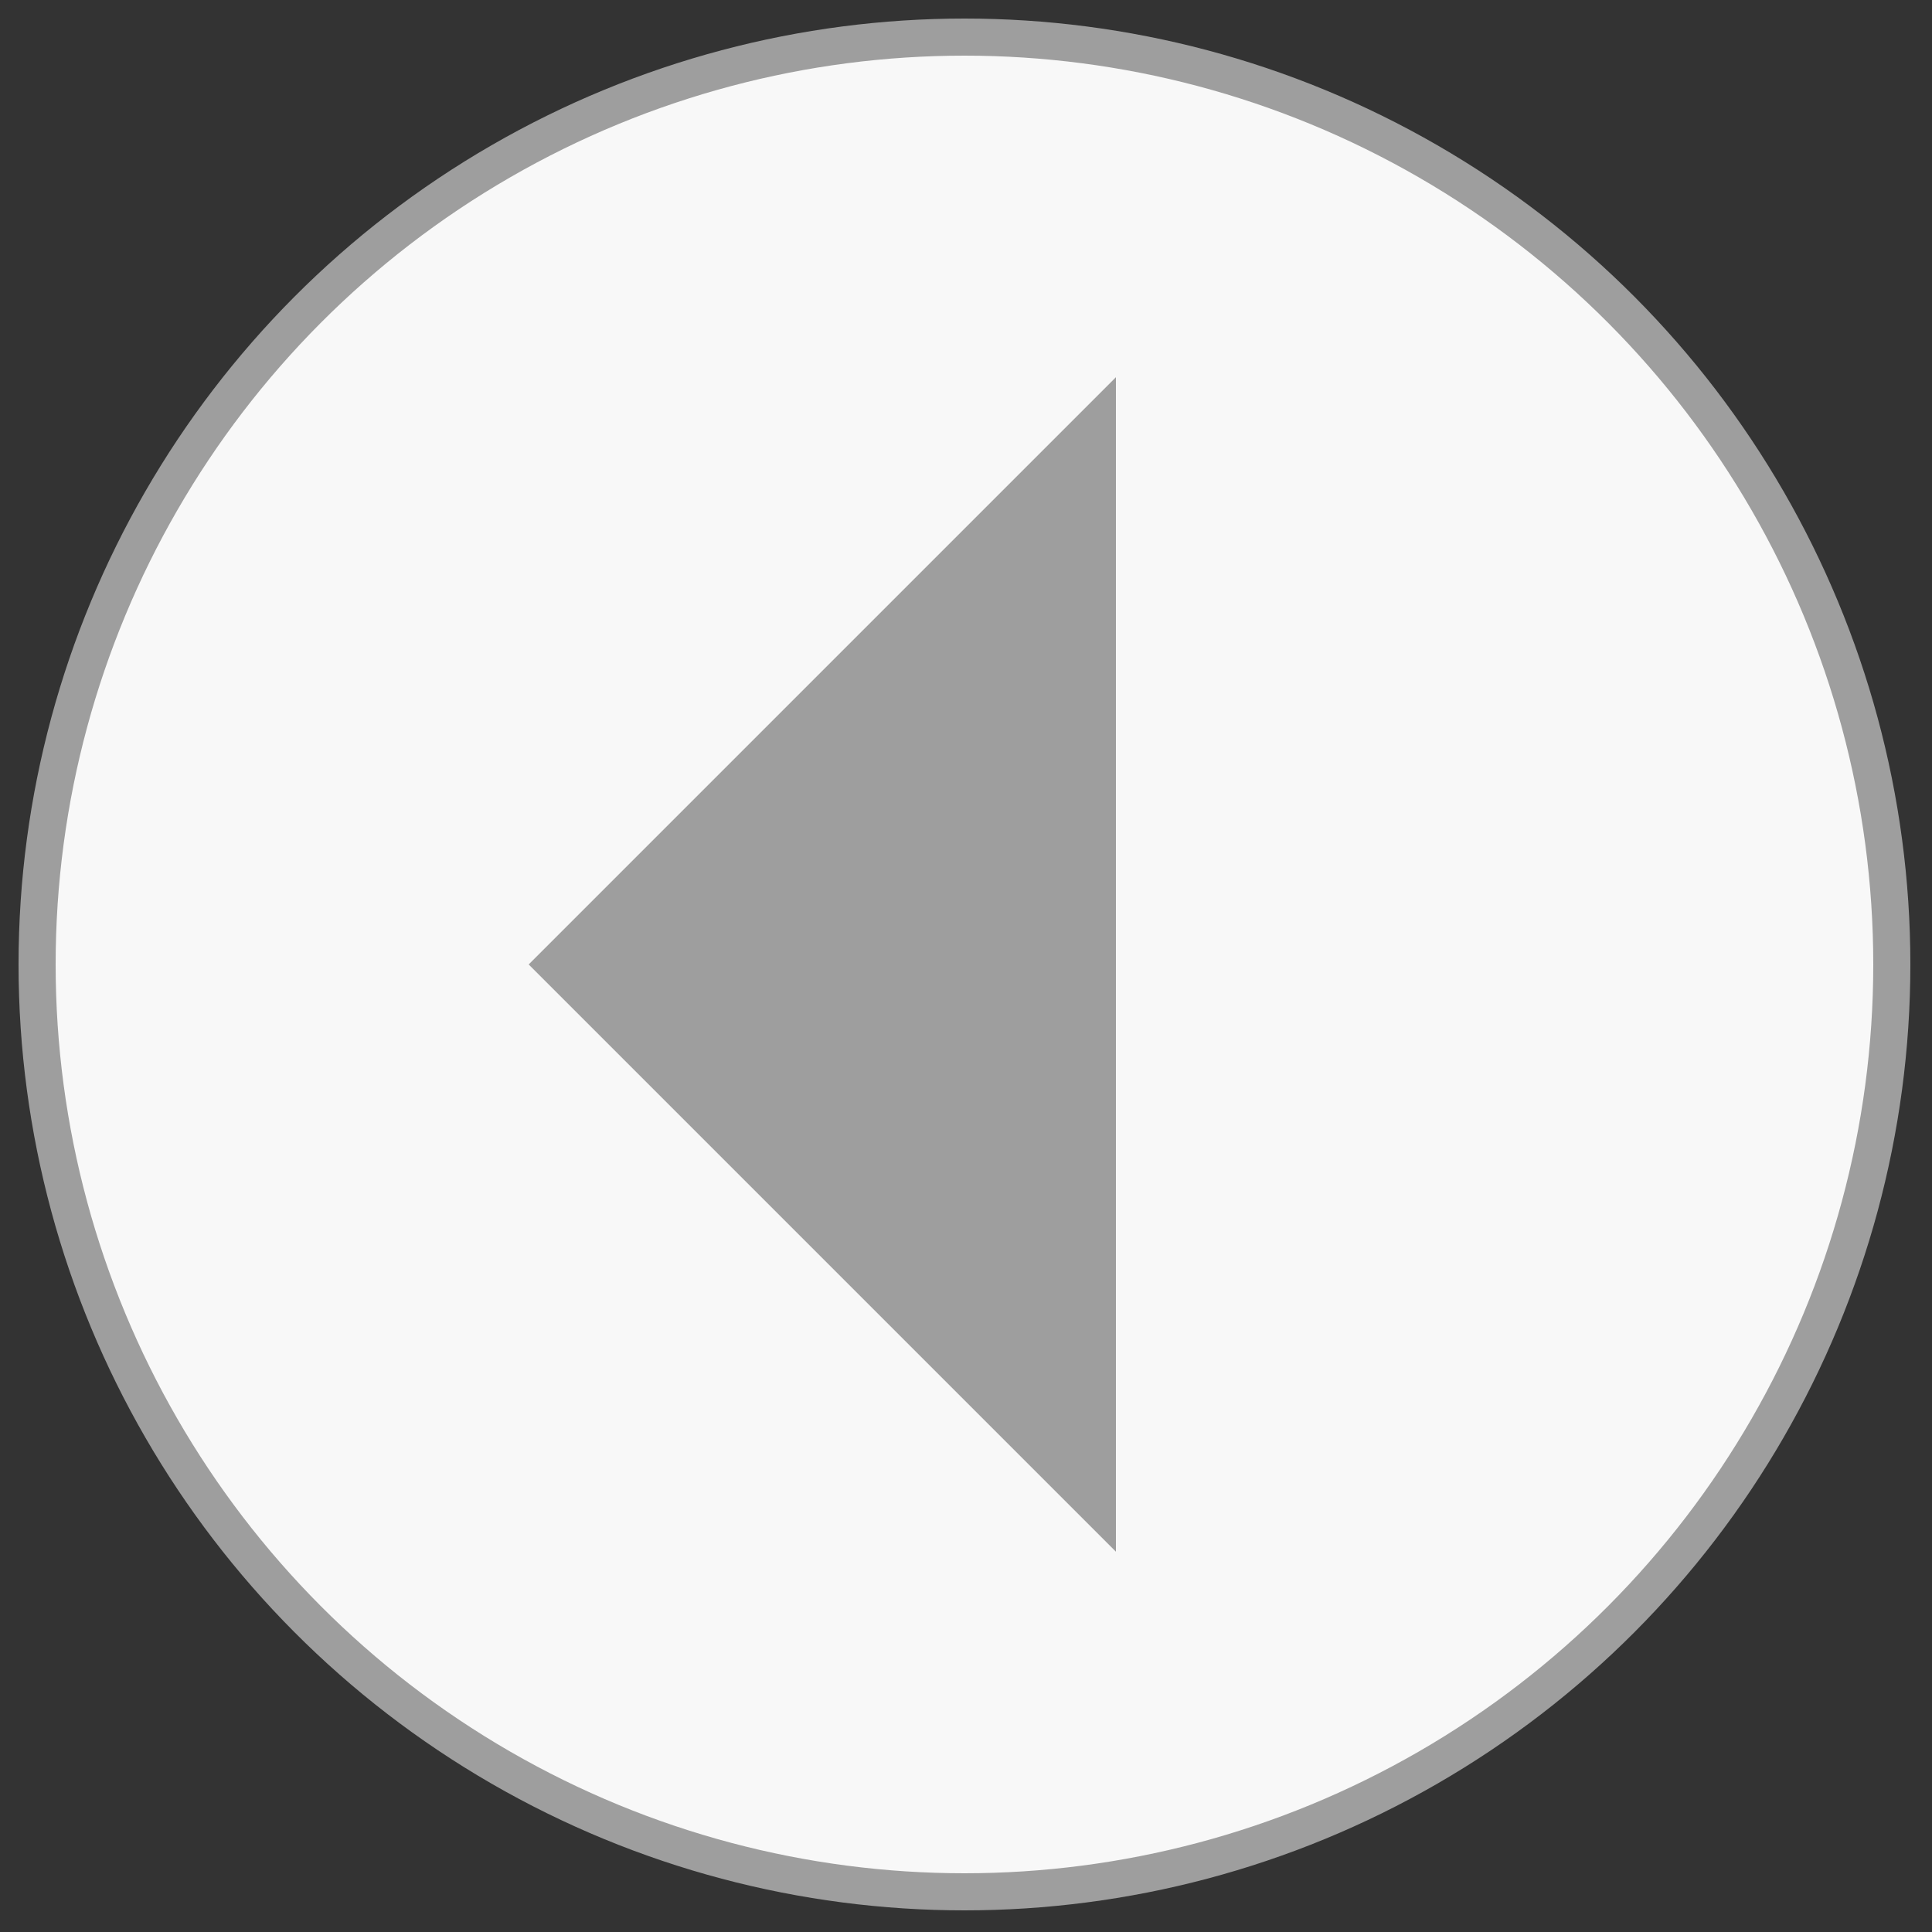
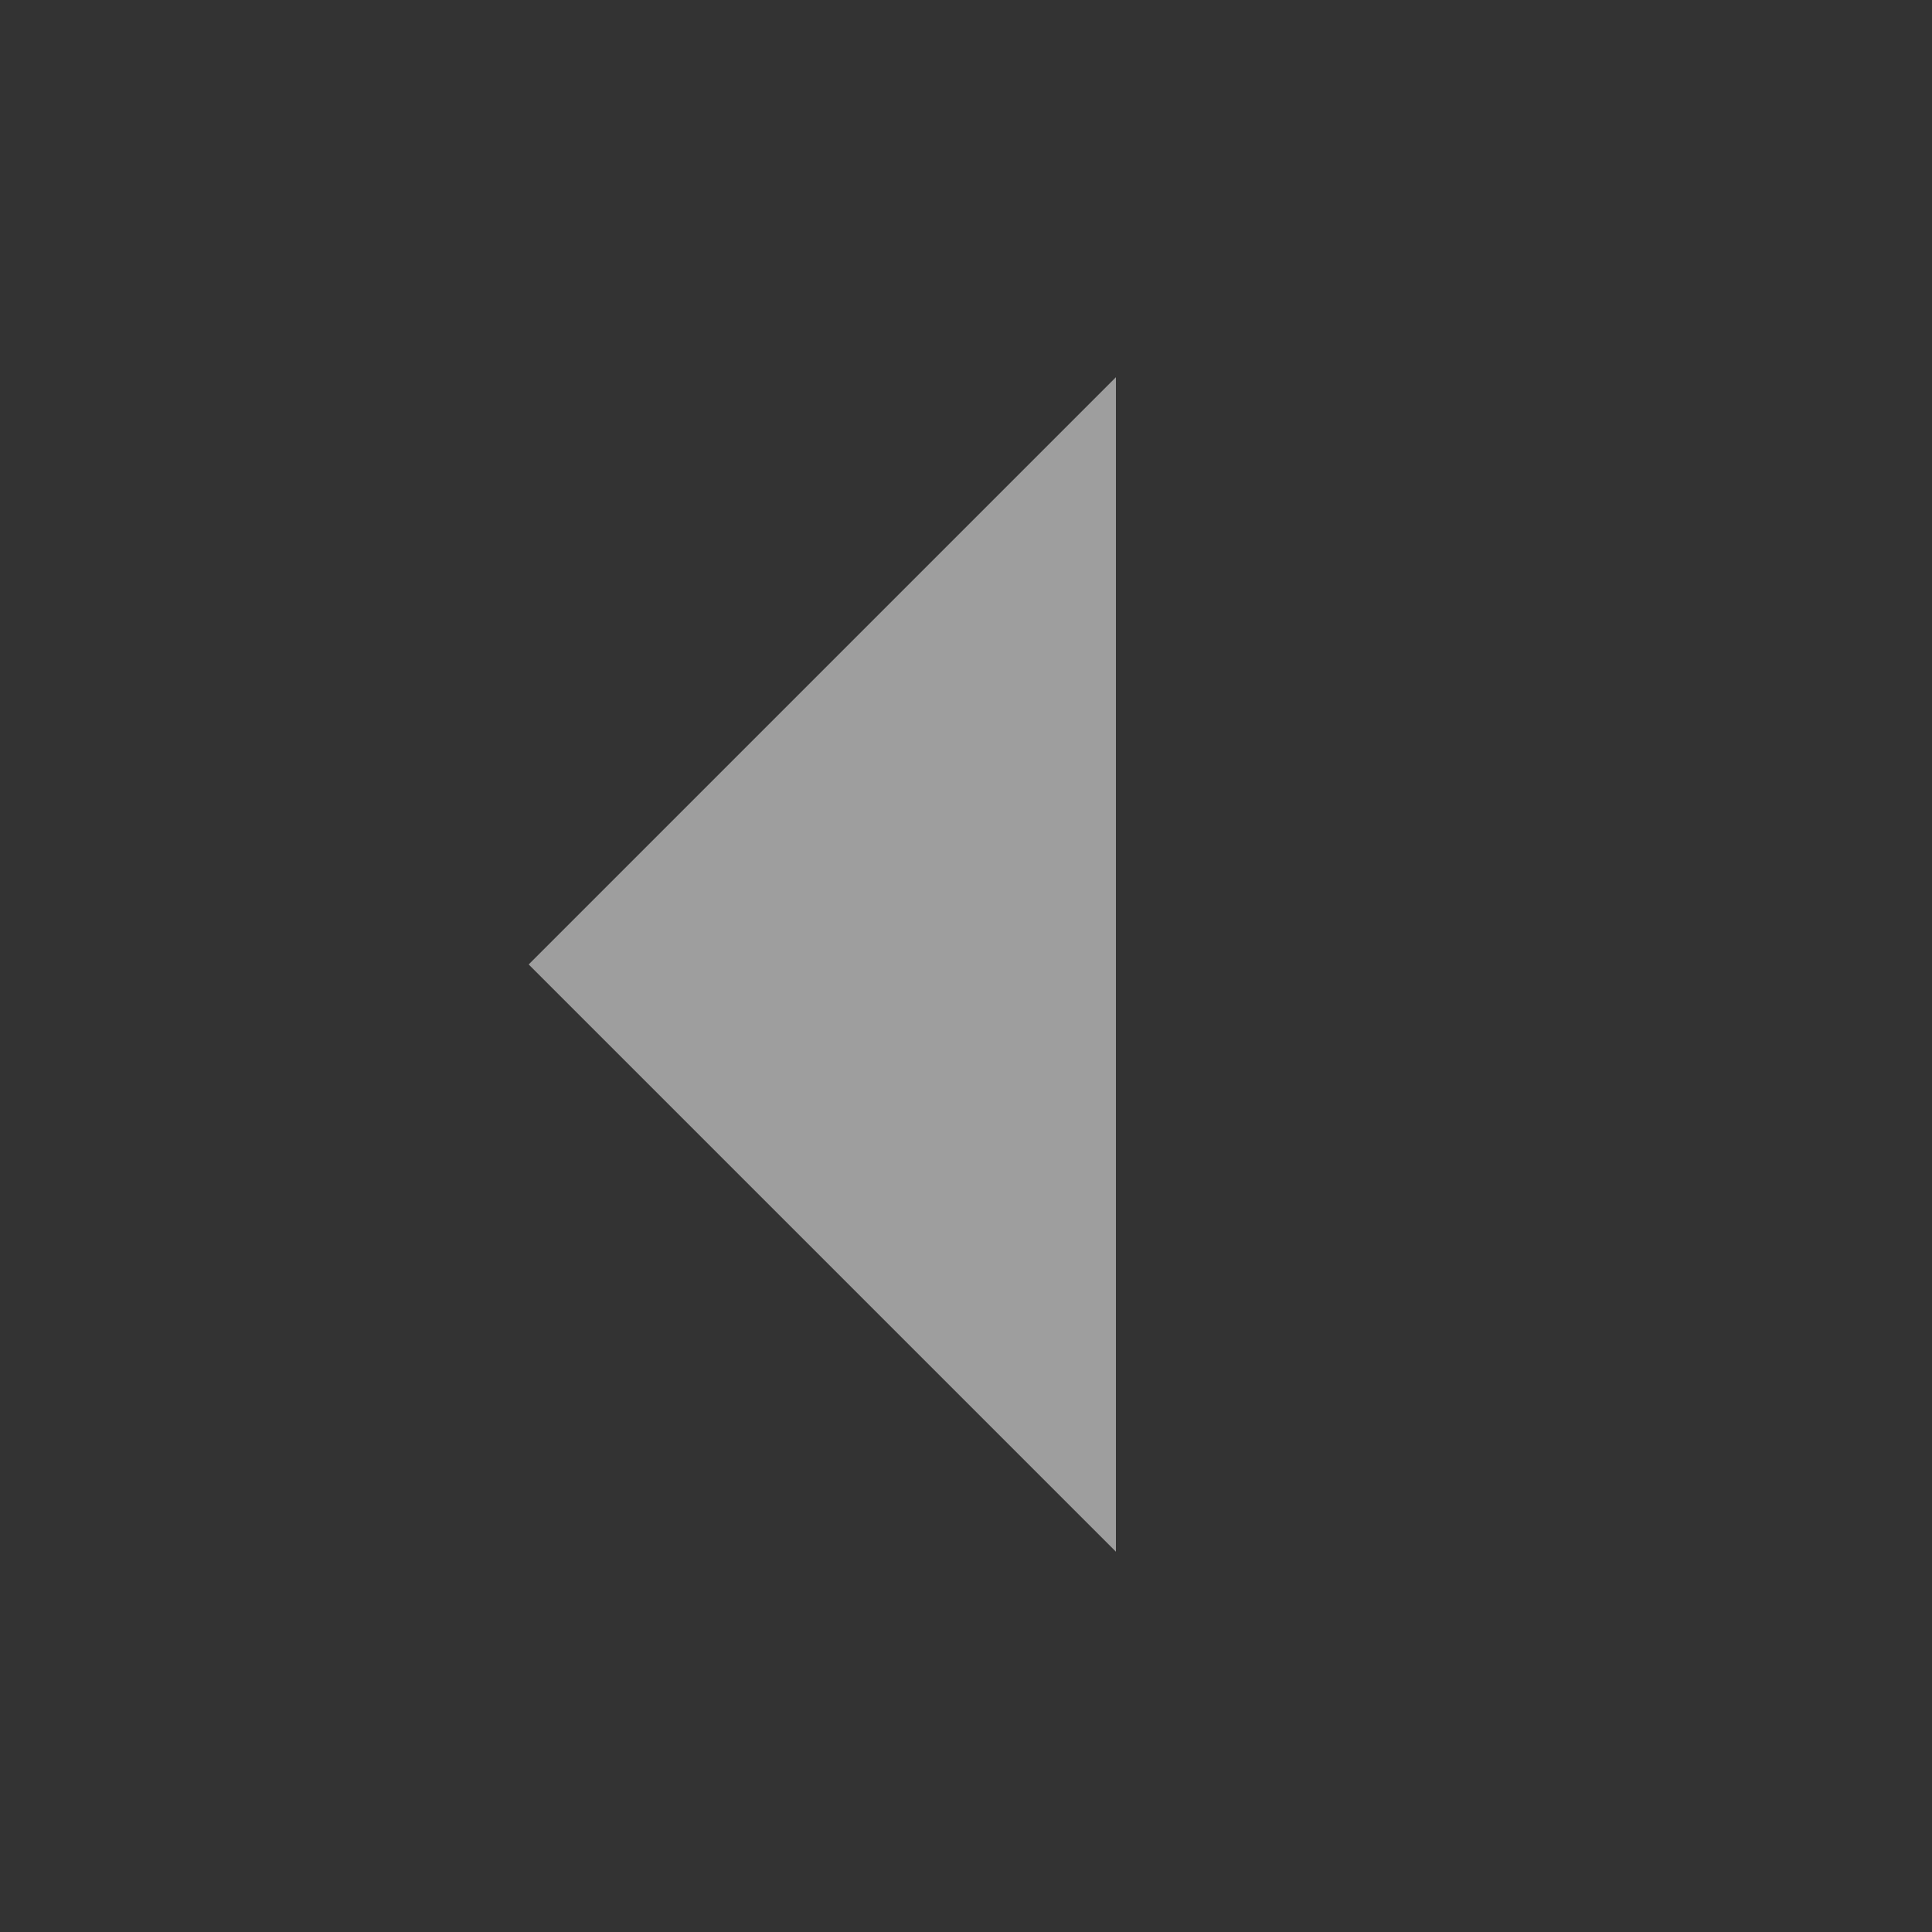
<svg xmlns="http://www.w3.org/2000/svg" width="100%" height="100%" viewBox="0 0 25 25" version="1.1" xml:space="preserve" style="fill-rule:evenodd;clip-rule:evenodd;stroke-linecap:round;stroke-linejoin:round;stroke-miterlimit:1.5;">
  <rect x="0" y="0" width="25" height="25" fill="#333333" stroke="none" />
-   <circle cx="12.48" cy="12.48" r="12" style="fill:#f8f8f8;stroke:#9e9e9e;stroke-width:0.48px;" />
-   <path d="M6.841,12.48l7.599,7.599l0,-15.198l-7.599,7.599Z" style="fill:#9e9e9e;" />
+   <path d="M6.841,12.48l7.599,7.599l0,-15.198Z" style="fill:#9e9e9e;" />
</svg>